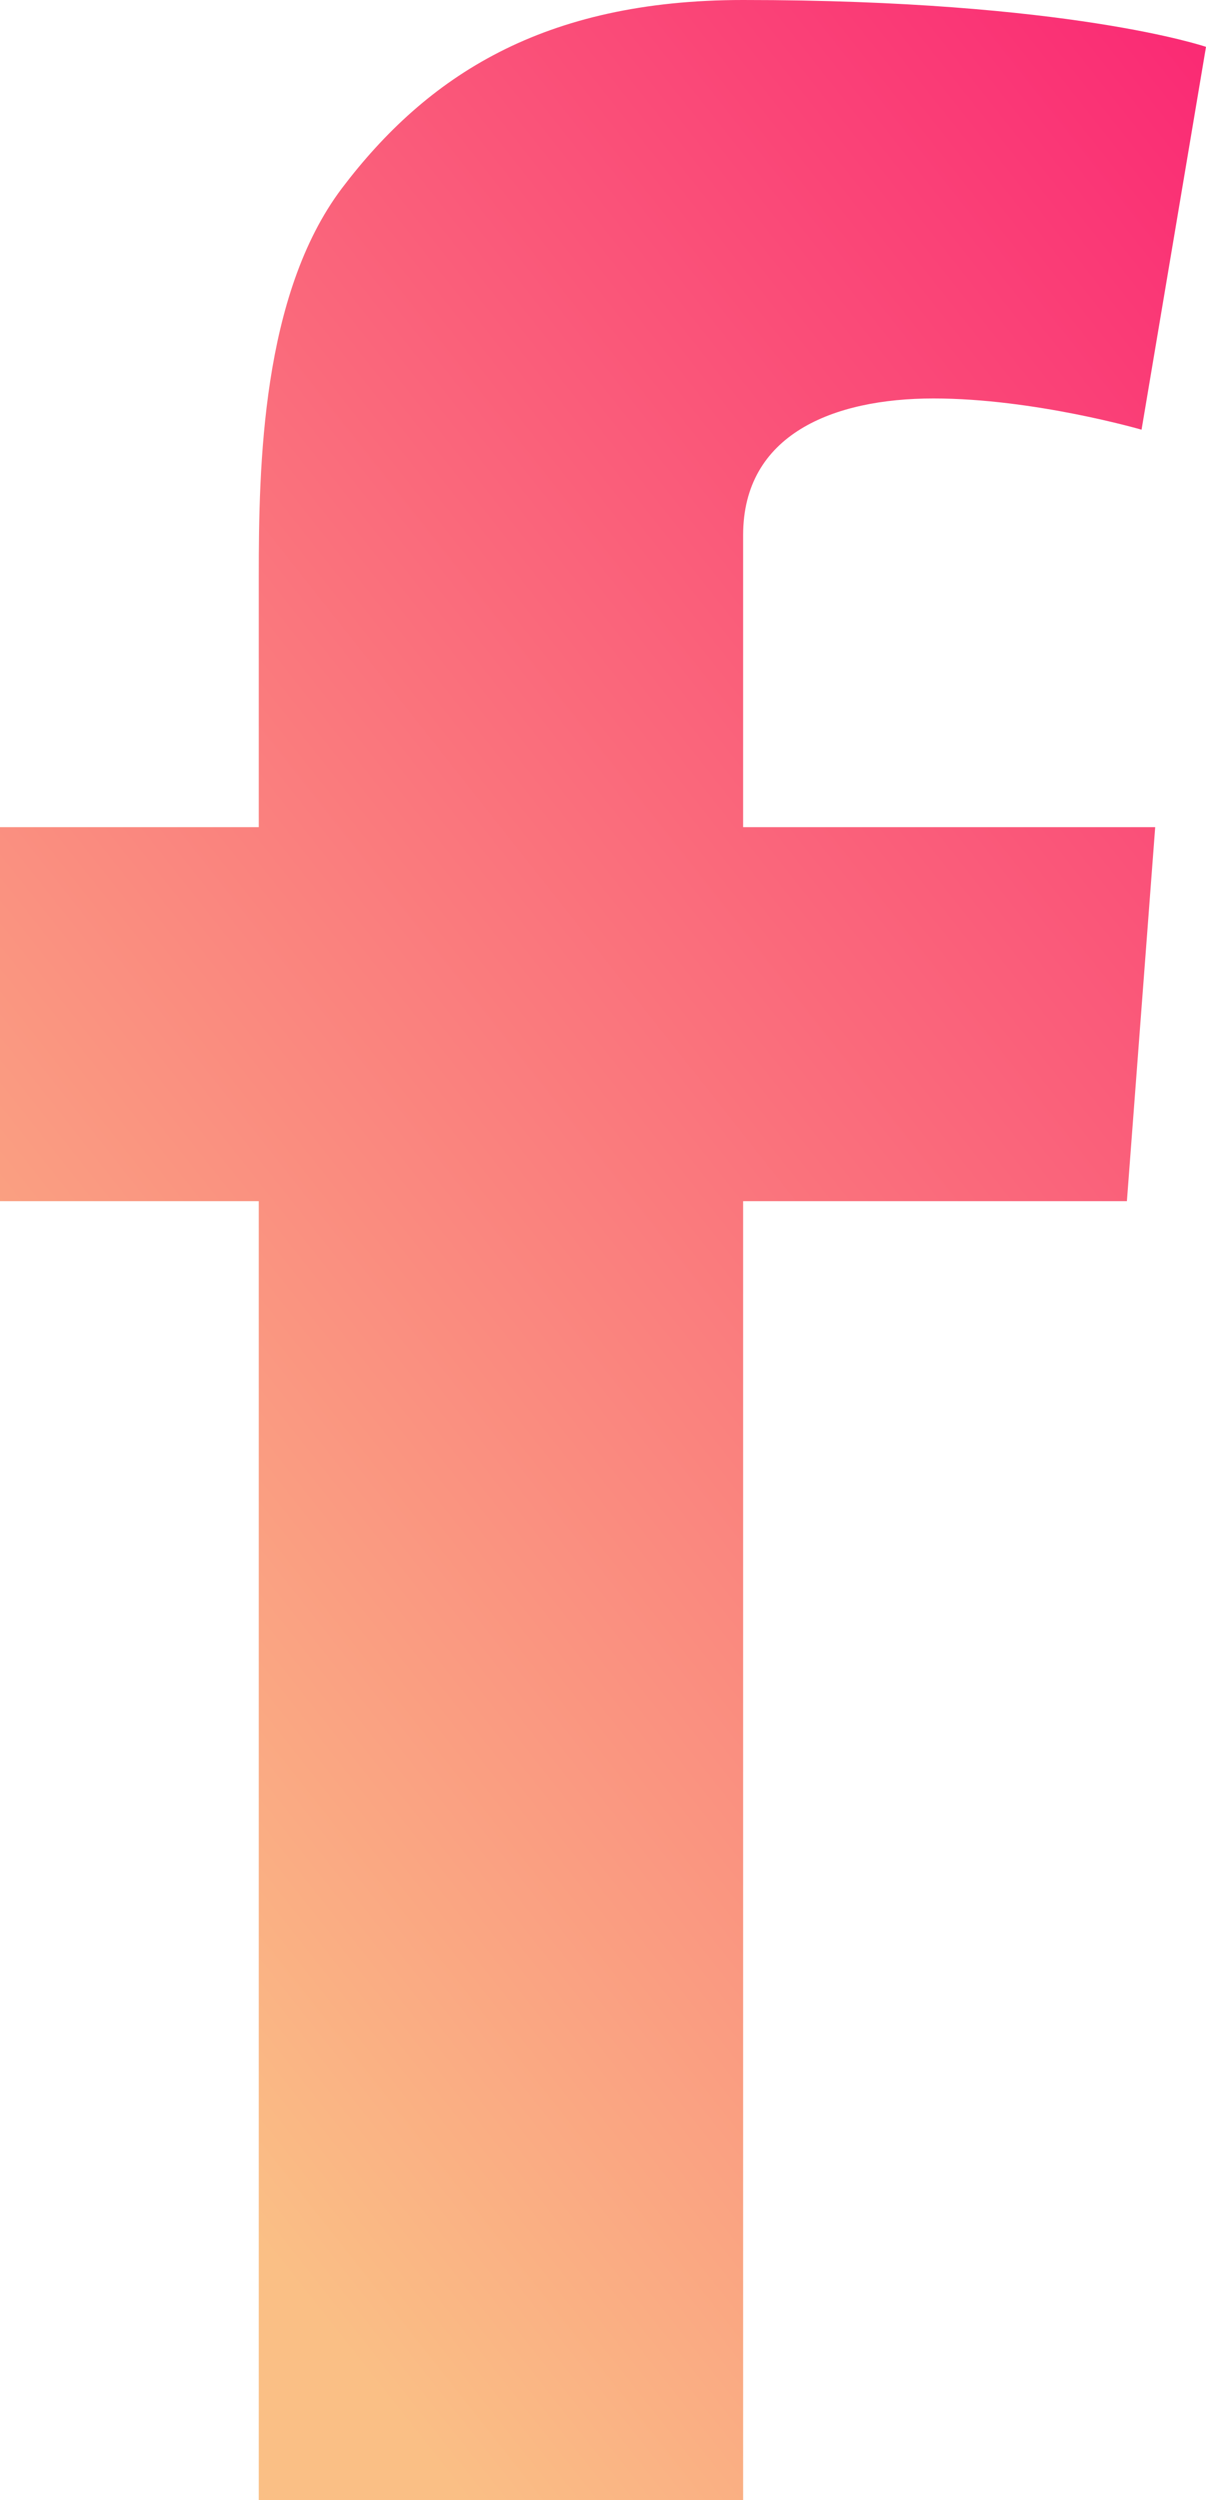
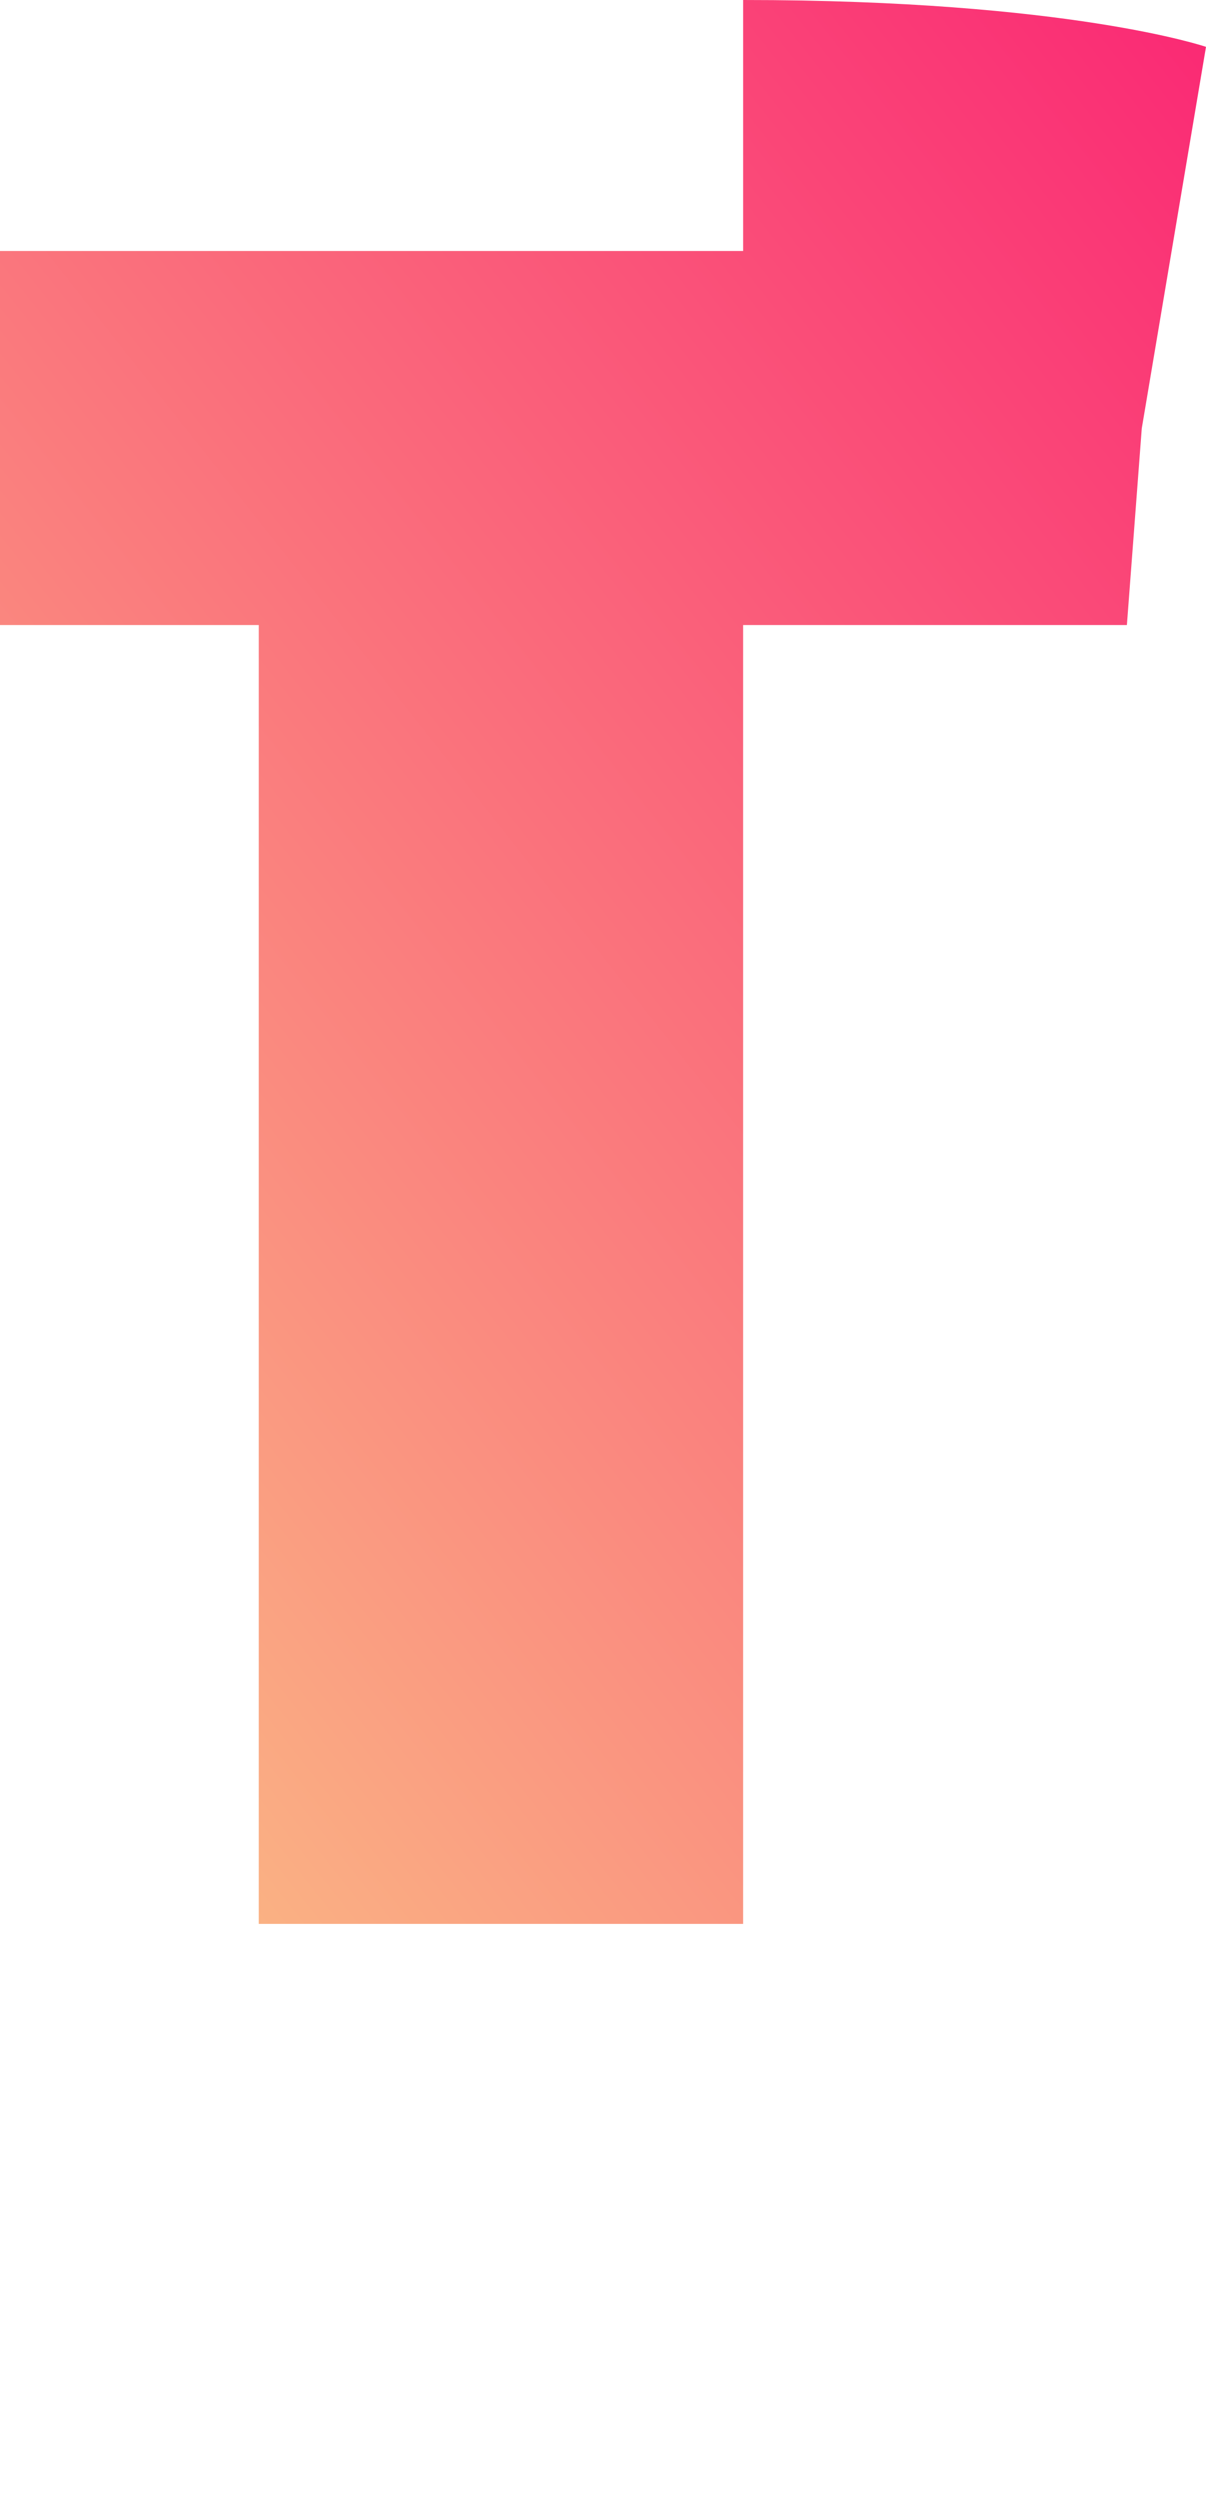
<svg xmlns="http://www.w3.org/2000/svg" id="Layer_2" data-name="Layer 2" viewBox="0 0 226.23 468.94">
  <defs>
    <style>
      .cls-1 {
        fill: url(#linear-gradient);
      }
    </style>
    <linearGradient id="linear-gradient" x1="-13.92" y1="341.44" x2="300.08" y2="93.44" gradientUnits="userSpaceOnUse">
      <stop offset="0" stop-color="#fabf85" />
      <stop offset="1" stop-color="#fa2874" />
    </linearGradient>
  </defs>
  <g id="Logo">
-     <path class="cls-1" d="M139.4,100.38c0-18.87,16.85-25.64,35.72-25.64s39.02,5.86,39.02,5.86l12.09-71.81S200.58,0,139.4,0c-37.55,0-59.35,14.29-75.29,35.35-15.02,19.97-15.57,52.02-15.57,72.72v47.08H0v70.16h48.54v243.63h90.86v-243.63h71.99l5.31-70.16h-77.3v-54.77Z" />
+     <path class="cls-1" d="M139.4,100.38c0-18.87,16.85-25.64,35.72-25.64s39.02,5.86,39.02,5.86l12.09-71.81S200.58,0,139.4,0v47.08H0v70.16h48.54v243.63h90.86v-243.63h71.99l5.31-70.16h-77.3v-54.77Z" />
  </g>
</svg>